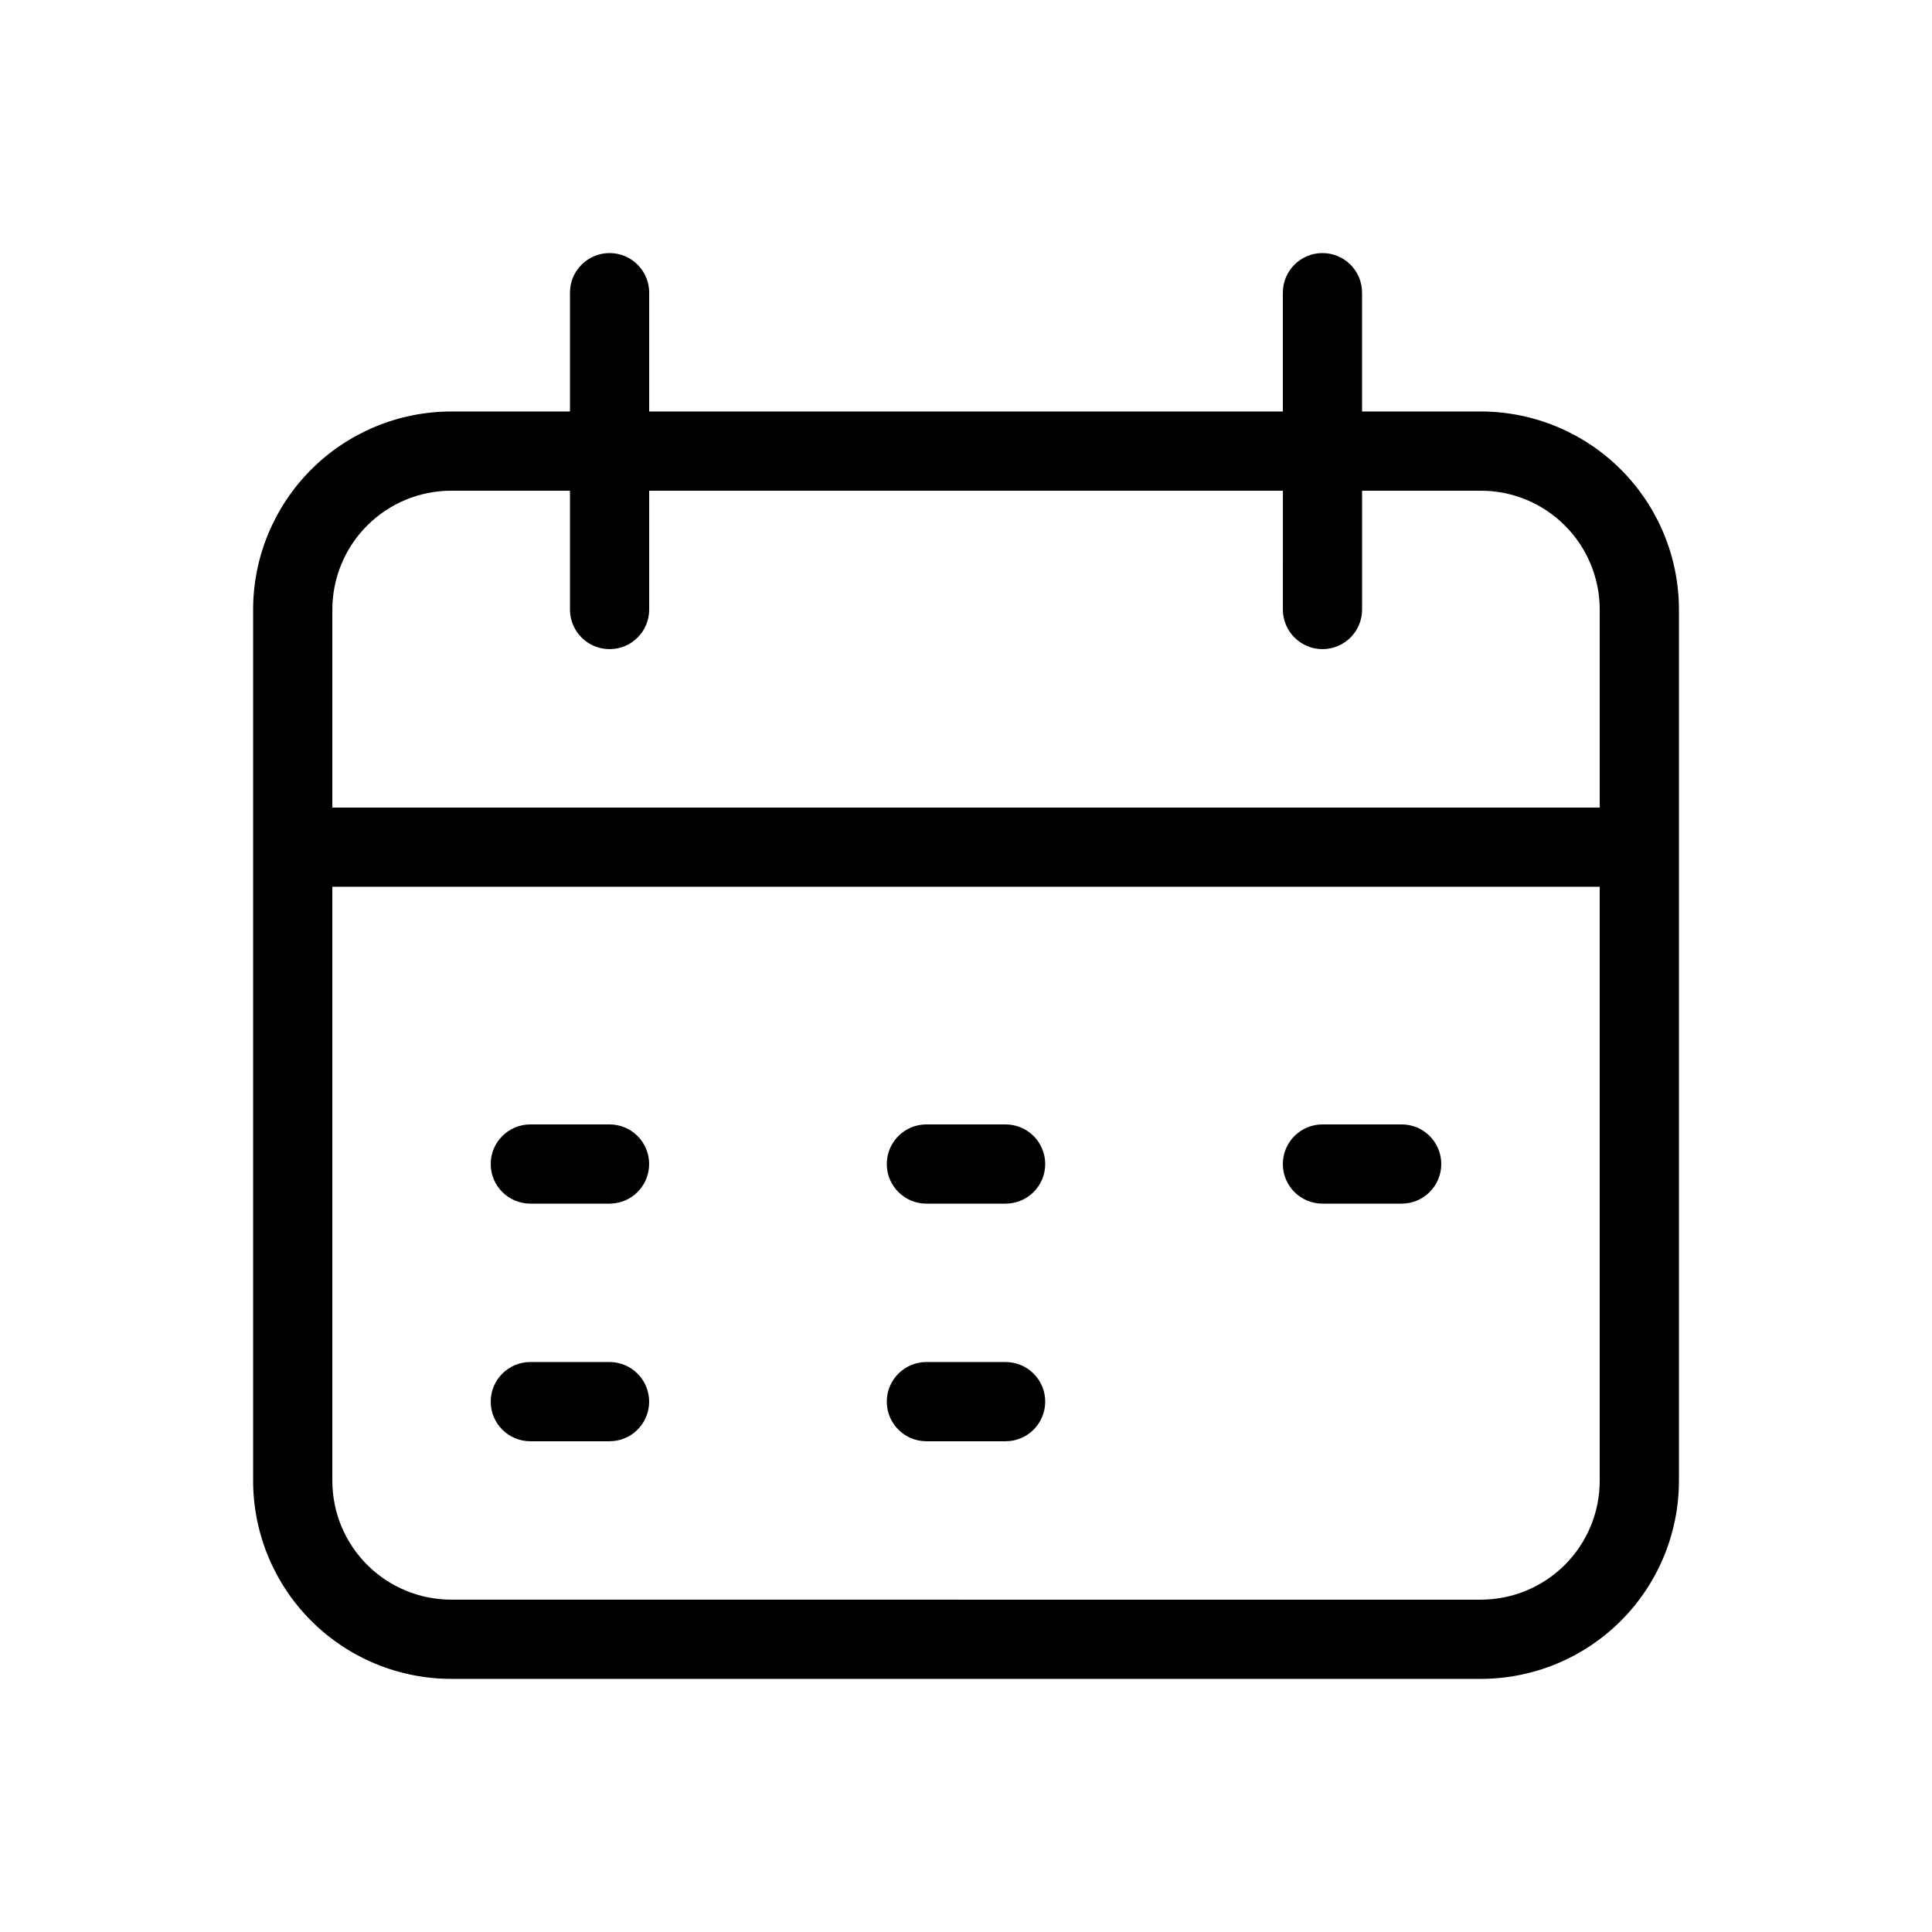
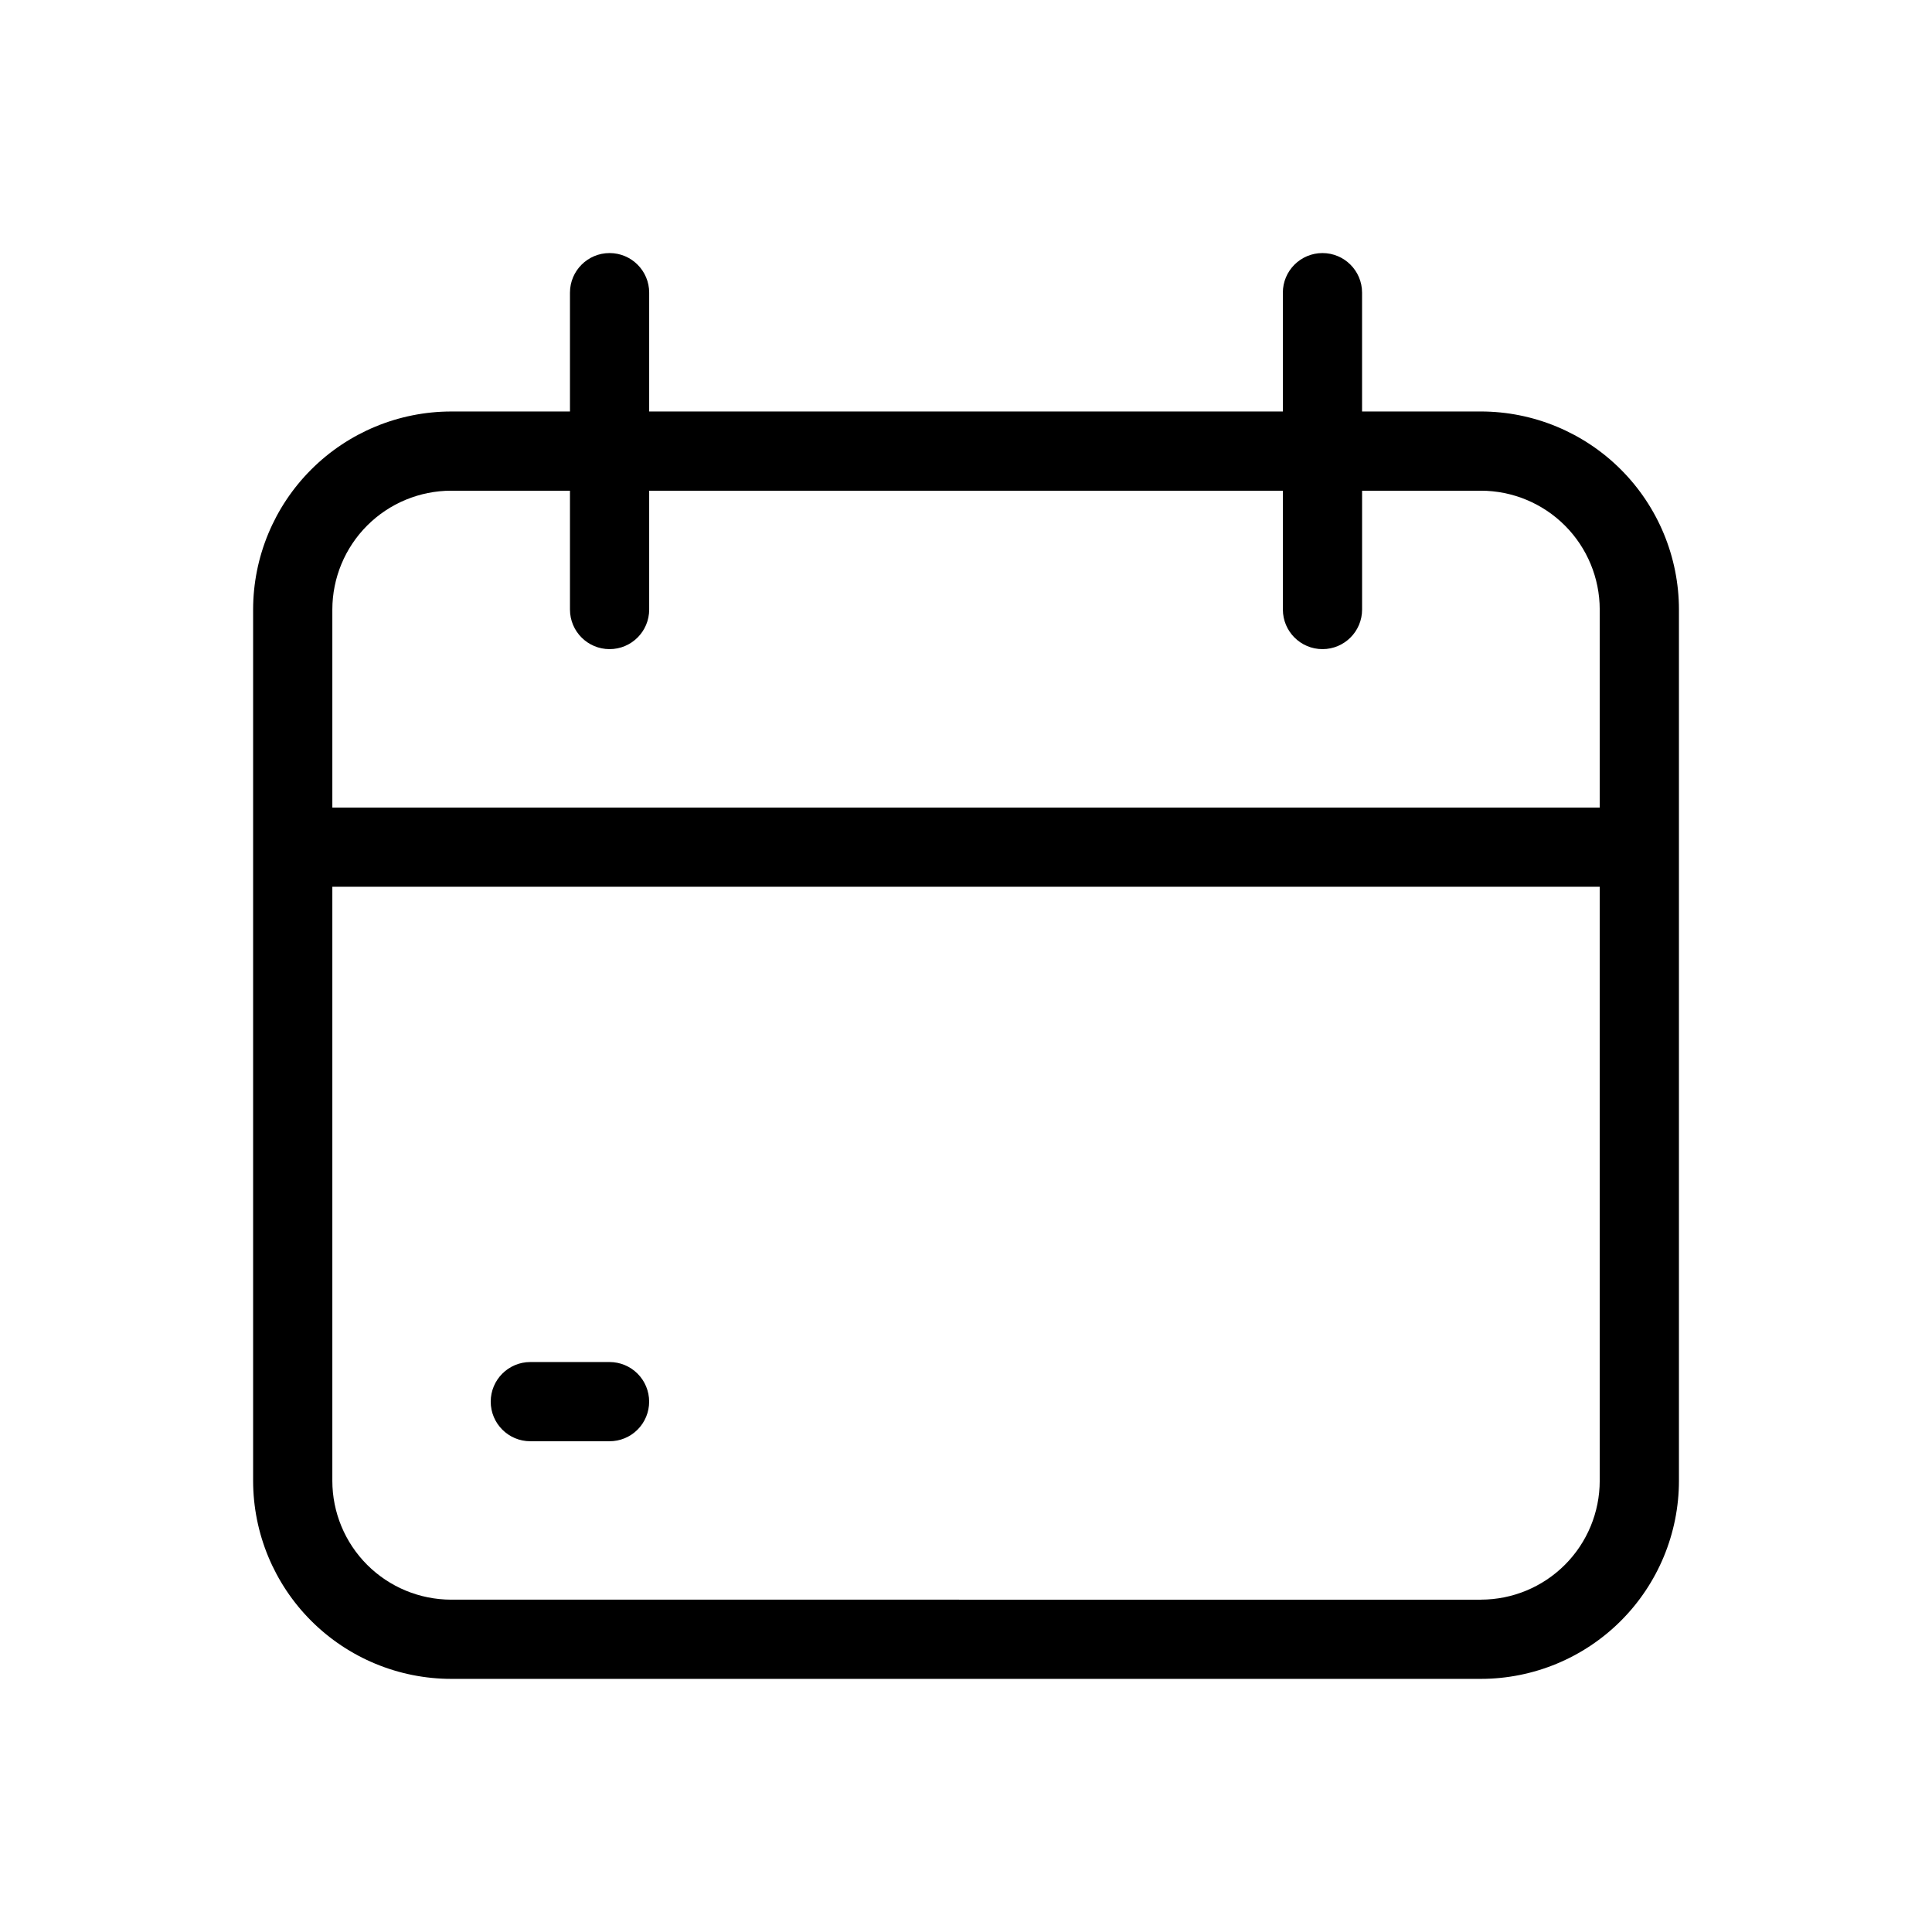
<svg xmlns="http://www.w3.org/2000/svg" fill="#000000" width="800px" height="800px" version="1.1" viewBox="144 144 512 512">
  <g>
    <path d="m536.45 253.05h-31.488v-31.488c0-5.797-4.699-10.496-10.496-10.496-5.797 0-10.496 4.699-10.496 10.496v31.488h-167.93v-31.488c0-5.797-4.699-10.496-10.496-10.496s-10.496 4.699-10.496 10.496v31.488h-31.488c-13.914 0.016-27.254 5.547-37.094 15.387-9.84 9.84-15.371 23.18-15.387 37.094v230.91-0.004c0.016 13.914 5.547 27.254 15.387 37.094 9.84 9.84 23.18 15.375 37.094 15.387h272.9-0.004c13.914-0.012 27.254-5.547 37.094-15.387 9.84-9.84 15.375-23.18 15.387-37.094v-230.91c-0.012-13.914-5.547-27.254-15.387-37.094-9.84-9.84-23.18-15.371-37.094-15.387zm-272.89 20.992h31.488v31.488c0 5.797 4.699 10.496 10.496 10.496s10.496-4.699 10.496-10.496v-31.488h167.94l-0.004 31.488c0 5.797 4.699 10.496 10.496 10.496 5.797 0 10.496-4.699 10.496-10.496v-31.488h31.488c8.352 0.008 16.355 3.328 22.258 9.23 5.902 5.906 9.223 13.91 9.23 22.258v52.48h-335.87v-52.48c0.008-8.348 3.328-16.352 9.23-22.258 5.906-5.902 13.91-9.223 22.258-9.23zm272.9 293.89-272.9-0.004c-8.348-0.008-16.352-3.328-22.258-9.23-5.902-5.902-9.223-13.906-9.23-22.258v-157.44h335.87v157.44-0.004c-0.008 8.352-3.328 16.355-9.23 22.258s-13.906 9.223-22.258 9.23z" />
-     <path d="m420.99 452.48c0 2.781-1.105 5.453-3.074 7.422s-4.641 3.074-7.422 3.074h-20.992c-5.797 0-10.496-4.699-10.496-10.496s4.699-10.496 10.496-10.496h20.992c2.781-0.004 5.453 1.102 7.422 3.07s3.074 4.641 3.074 7.426z" />
-     <path d="m316.03 452.48c0 2.781-1.105 5.453-3.074 7.422s-4.637 3.074-7.422 3.074h-20.992c-5.797 0-10.496-4.699-10.496-10.496s4.699-10.496 10.496-10.496h20.992c2.785-0.004 5.453 1.102 7.422 3.07s3.074 4.641 3.074 7.426z" />
    <path d="m316.03 515.45c0 2.785-1.105 5.457-3.074 7.426s-4.637 3.074-7.422 3.07h-20.992c-5.797 0-10.496-4.699-10.496-10.496s4.699-10.496 10.496-10.496h20.992c2.785 0 5.453 1.105 7.422 3.074s3.074 4.641 3.074 7.422z" />
-     <path d="m420.99 515.45c0 2.785-1.105 5.457-3.074 7.426s-4.641 3.074-7.422 3.07h-20.992c-5.797 0-10.496-4.699-10.496-10.496s4.699-10.496 10.496-10.496h20.992c2.781 0 5.453 1.105 7.422 3.074s3.074 4.641 3.074 7.422z" />
-     <path d="m525.95 452.48c0.004 2.781-1.102 5.453-3.07 7.422s-4.641 3.074-7.426 3.074h-20.992c-5.797 0-10.496-4.699-10.496-10.496s4.699-10.496 10.496-10.496h20.992c2.785-0.004 5.457 1.102 7.426 3.07s3.074 4.641 3.07 7.426z" />
  </g>
</svg>